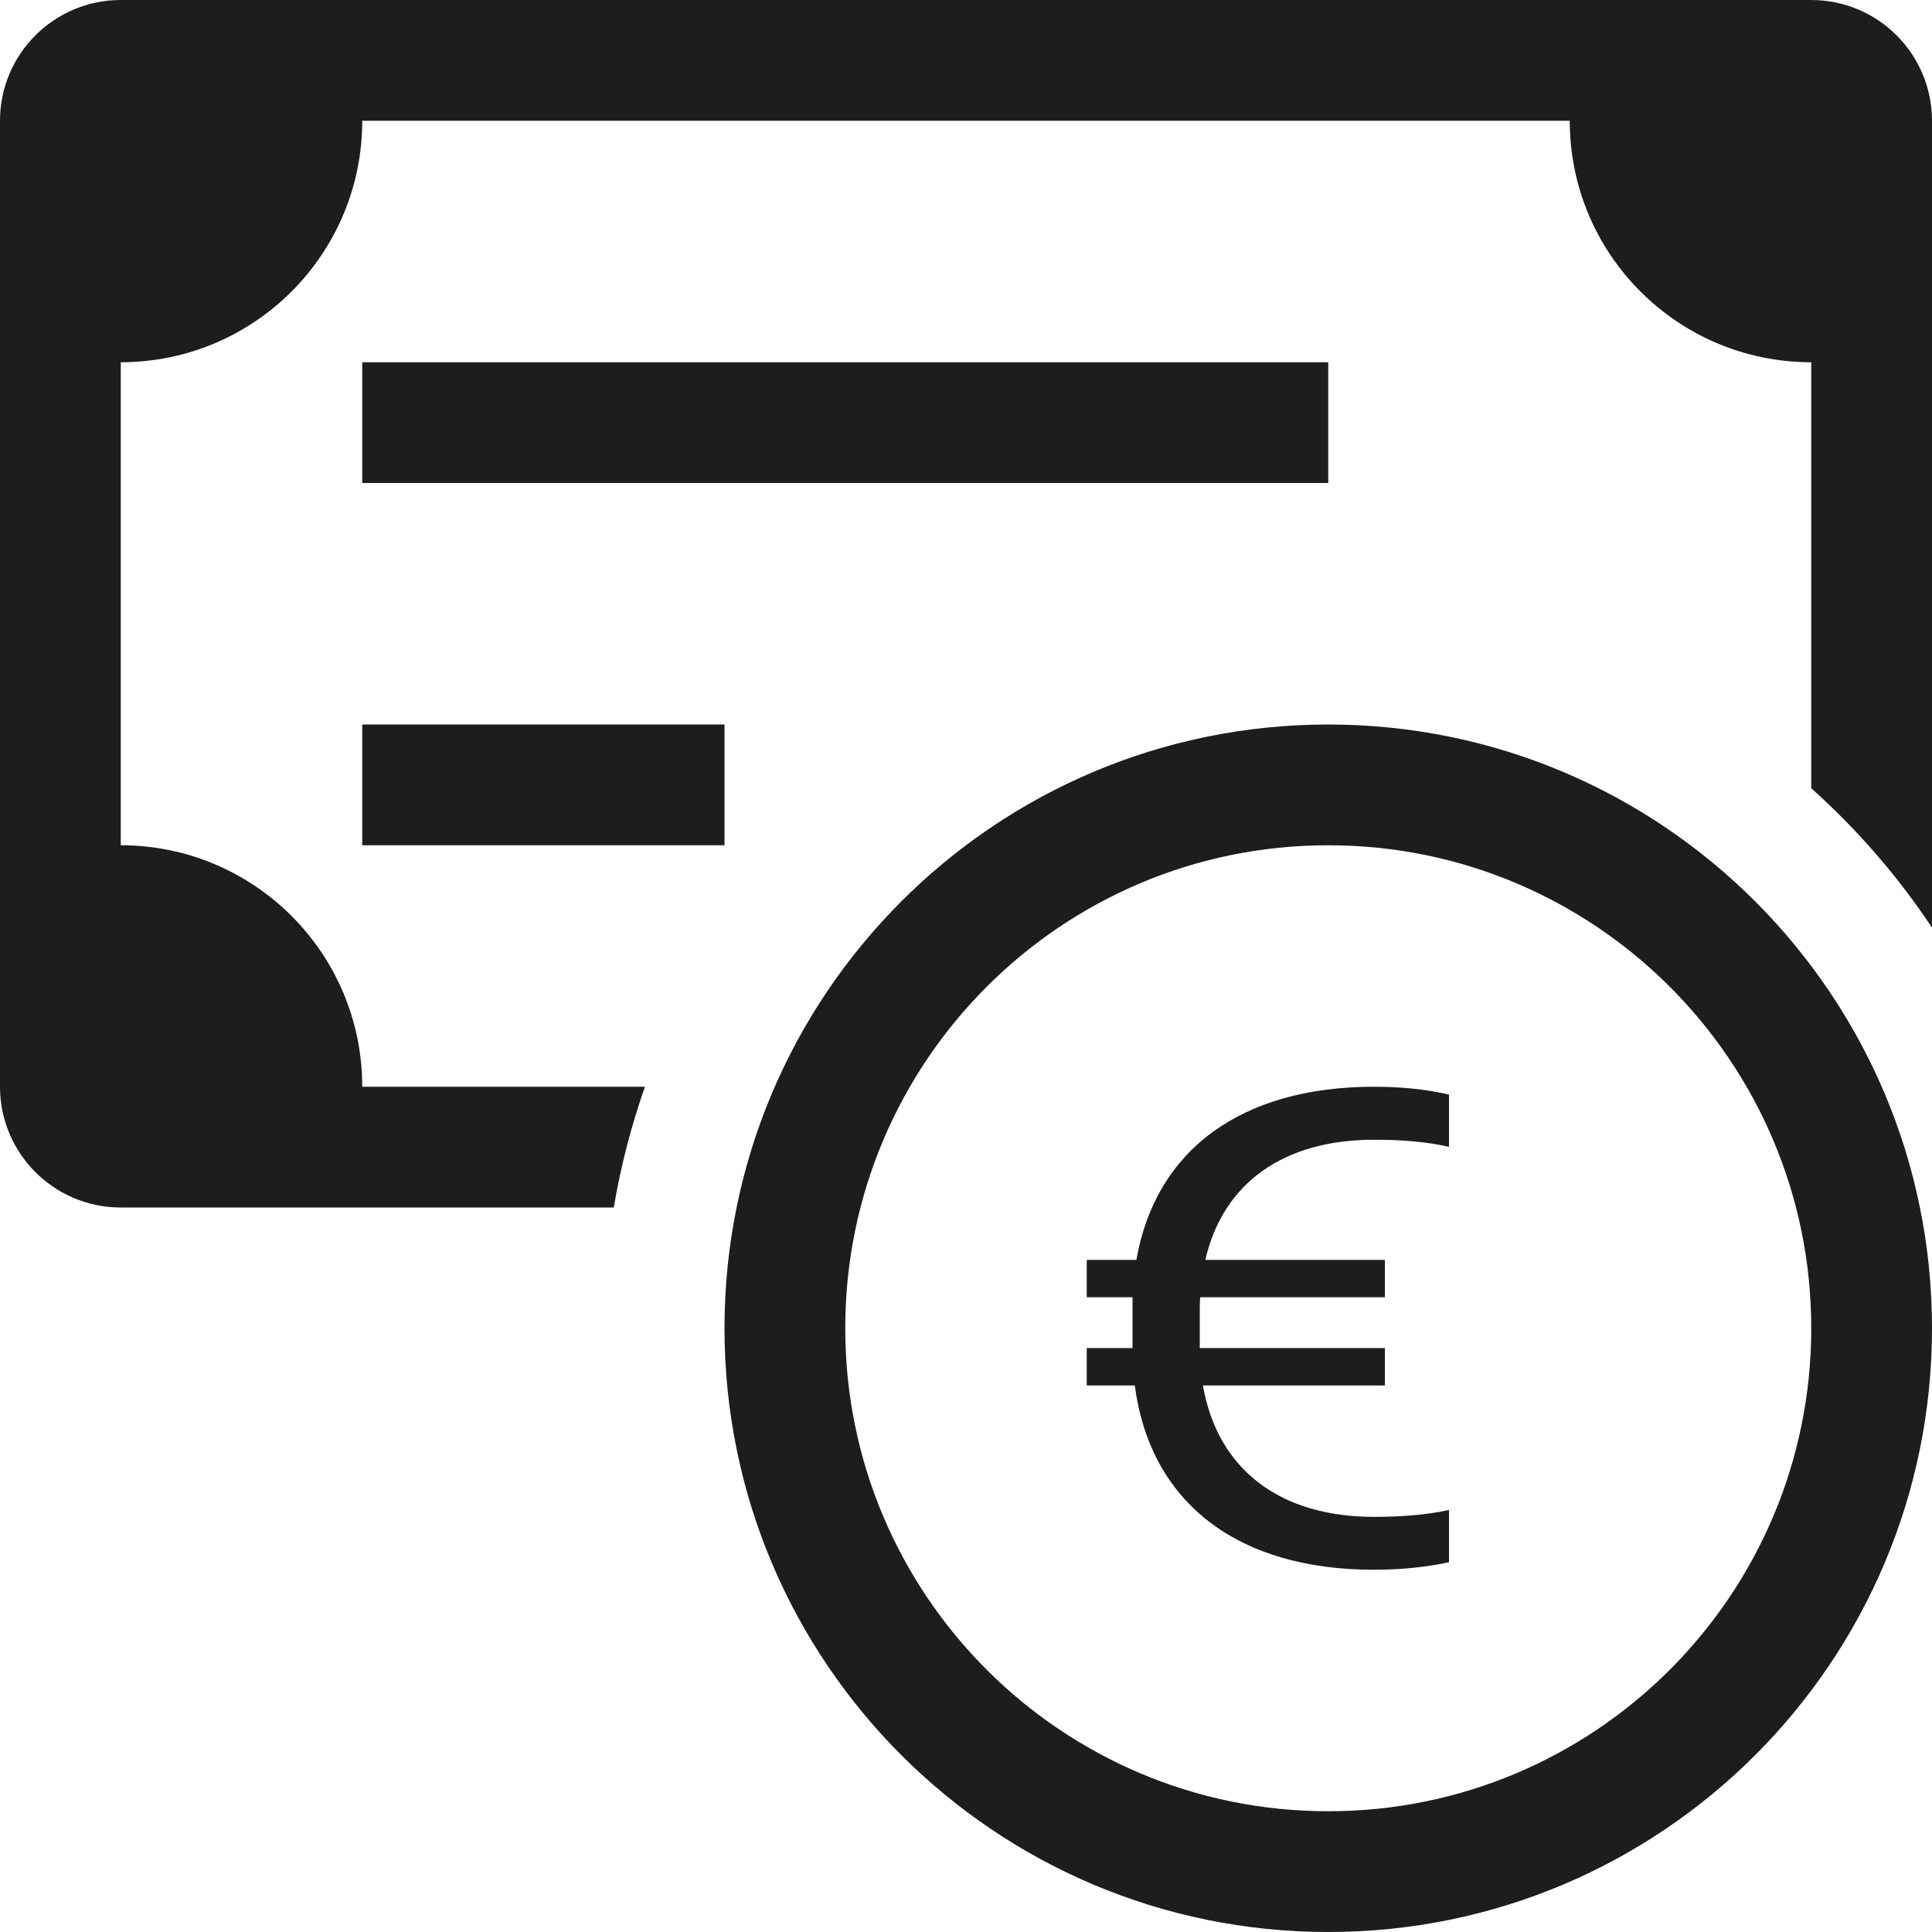
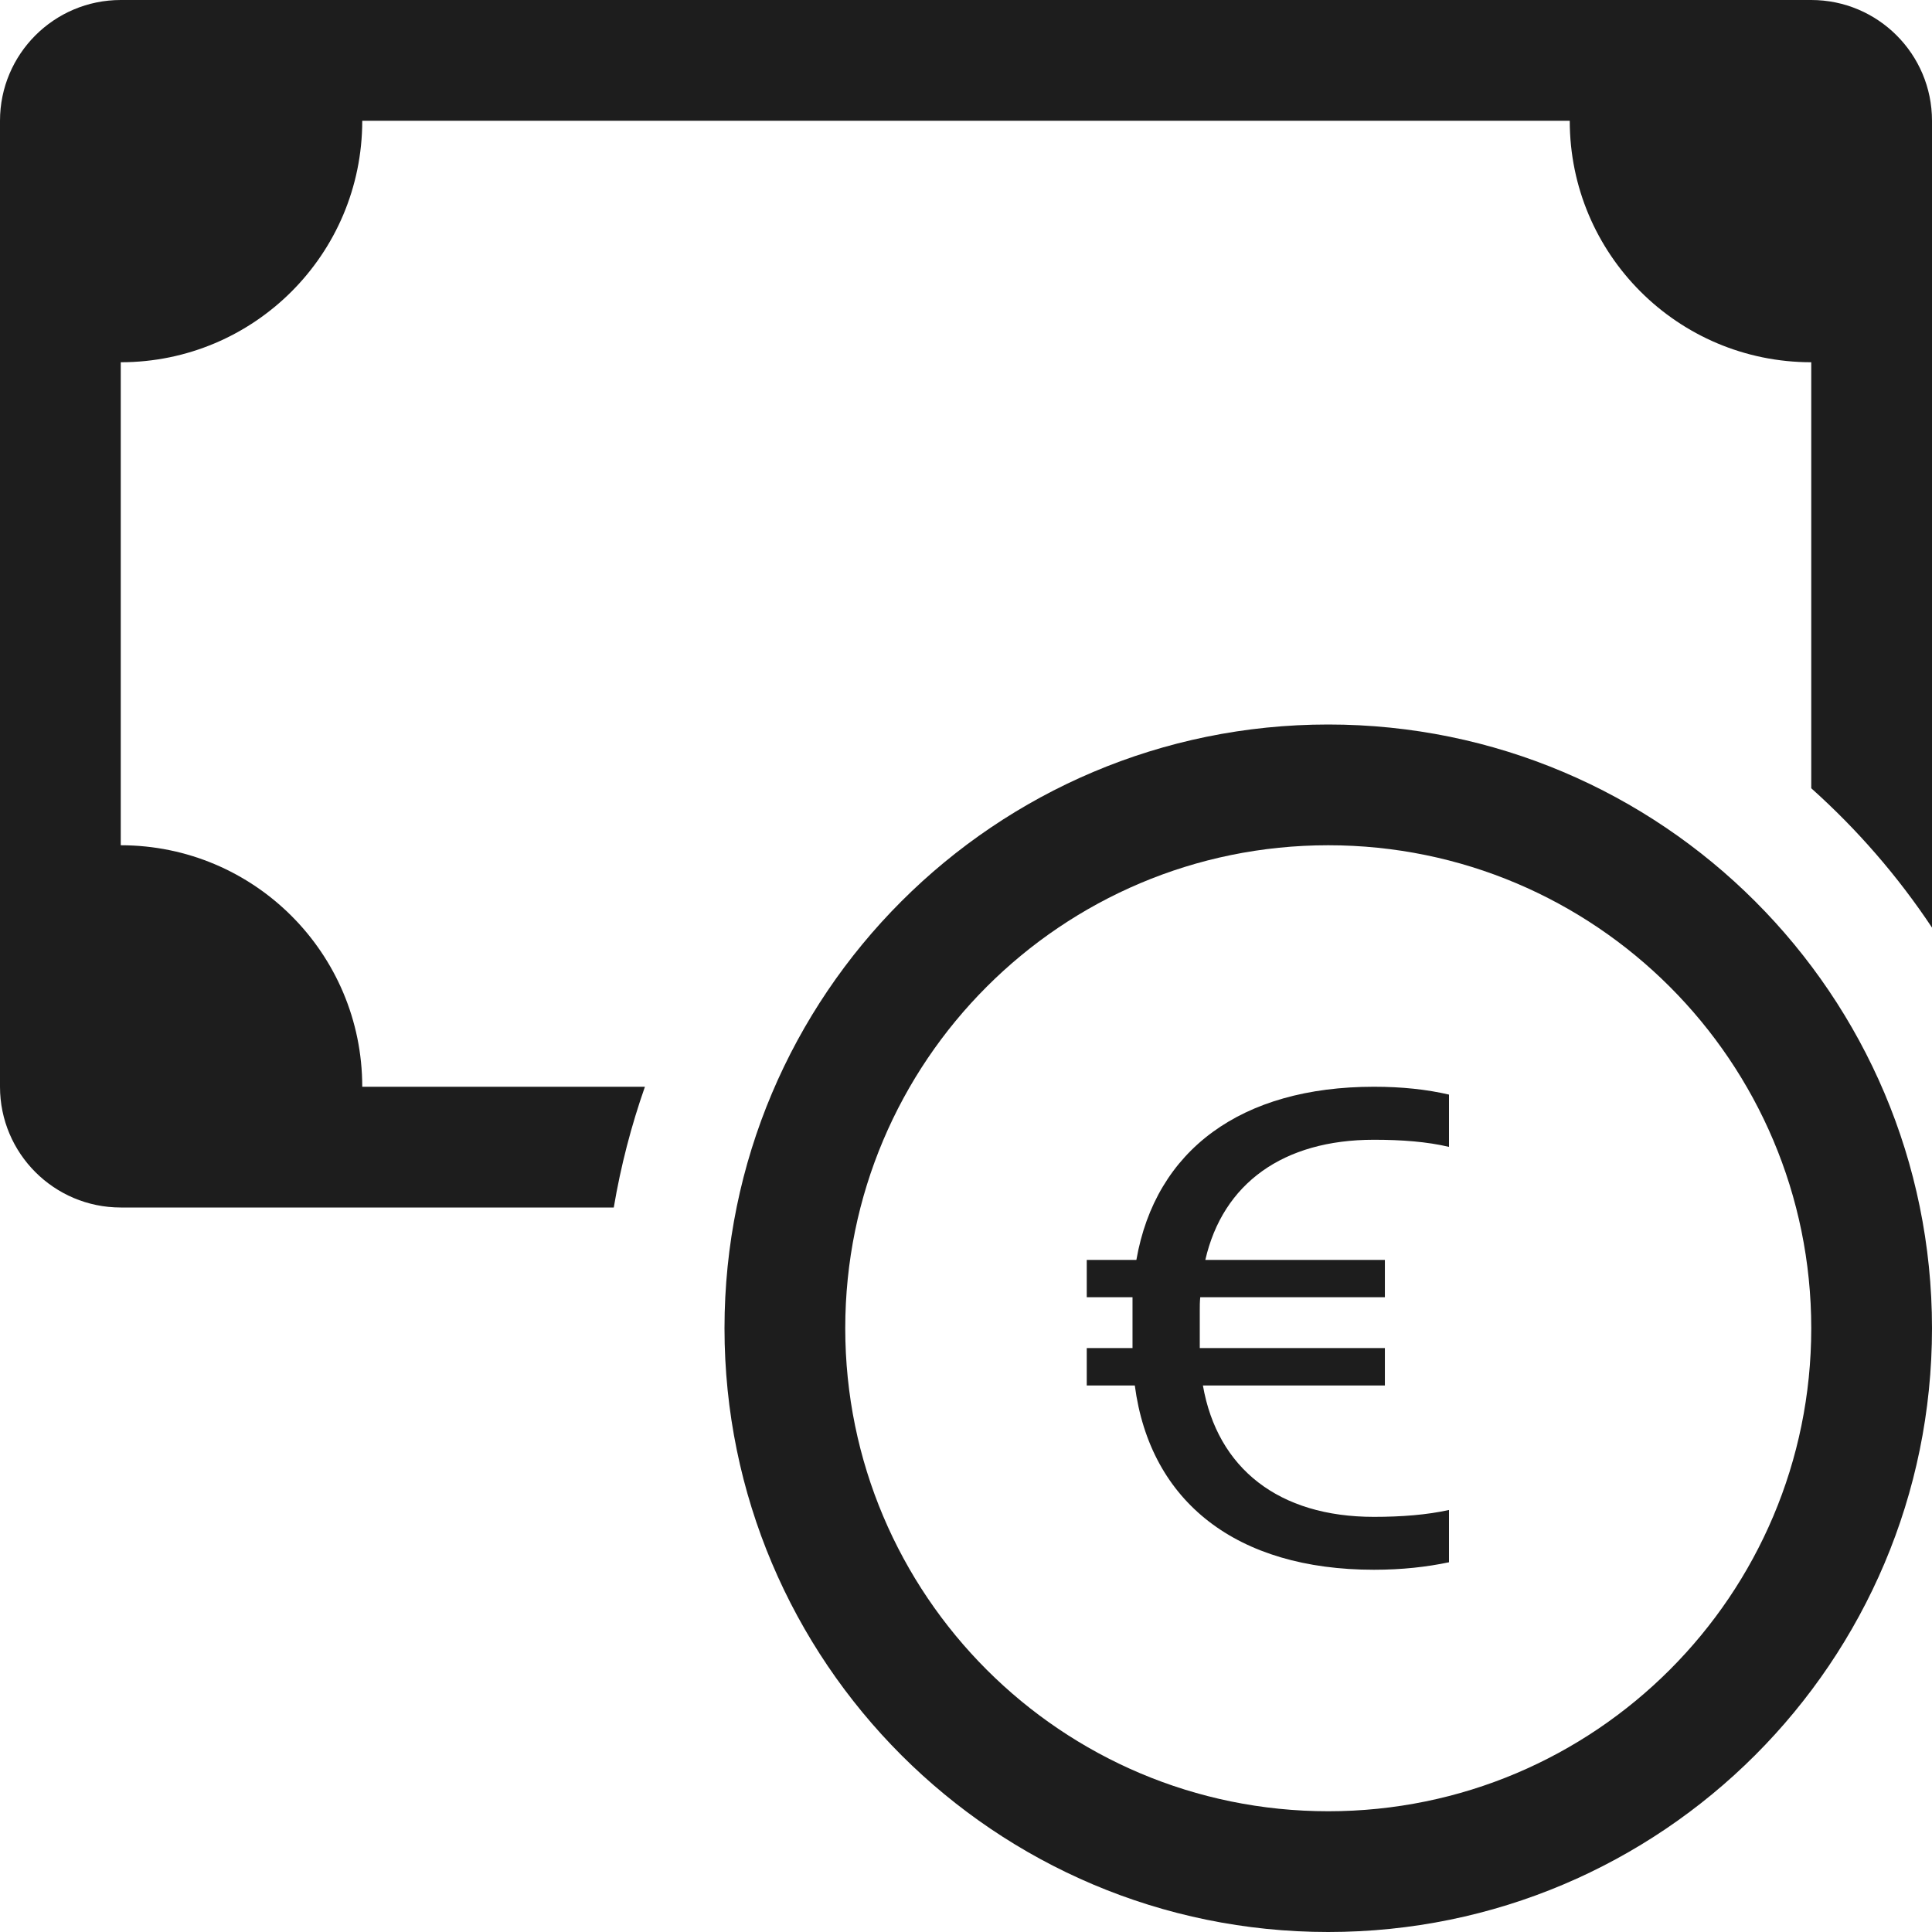
<svg xmlns="http://www.w3.org/2000/svg" width="16" height="16" viewBox="0 0 16 16" fill="none">
  <path fill-rule="evenodd" clip-rule="evenodd" d="M11 15C13.209 15 15 13.209 15 11C15 8.791 13.209 7 11 7C8.791 7 7 8.791 7 11C7 13.209 8.791 15 11 15ZM16 11C16 13.761 13.761 16 11 16C8.239 16 6 13.761 6 11C6 8.239 8.239 6 11 6C13.761 6 16 8.239 16 11Z" fill="#1D1D1D" />
  <path d="M1 0C0.448 0 0 0.448 0 1V9C0 9.552 0.448 10 1 10H5.083C5.141 9.656 5.228 9.322 5.341 9H3C3 7.895 2.105 7 1 7V3C2.105 3 3 2.105 3 1H13C13 2.105 13.895 3 15 3V6.528C15.38 6.868 15.717 7.256 16 7.682V1C16 0.448 15.552 0 15 0H1Z" fill="#1D1D1D" />
  <path d="M9 11.474H9.398C9.525 12.441 10.244 13 11.378 13C11.611 13 11.815 12.977 12 12.938V12.505C11.819 12.545 11.608 12.562 11.378 12.562C10.591 12.562 10.082 12.162 9.962 11.474H11.469V11.164H9.936C9.936 11.159 9.936 11.153 9.936 11.148V10.852C9.936 10.816 9.936 10.779 9.94 10.743H11.469V10.434H9.982C10.127 9.801 10.626 9.439 11.378 9.439C11.608 9.439 11.819 9.455 12 9.498V9.065C11.815 9.022 11.611 9 11.378 9C10.28 9 9.57 9.523 9.411 10.434H9V10.743H9.379C9.379 10.777 9.379 10.813 9.379 10.847V11.164H9V11.474Z" fill="#1D1D1D" />
-   <path d="M3 3H11V4H3V3Z" fill="#1D1D1D" />
-   <path d="M3 6H6V7H3V6Z" fill="#1D1D1D" />
+   <path d="M3 3H11H3V3Z" fill="#1D1D1D" />
</svg>